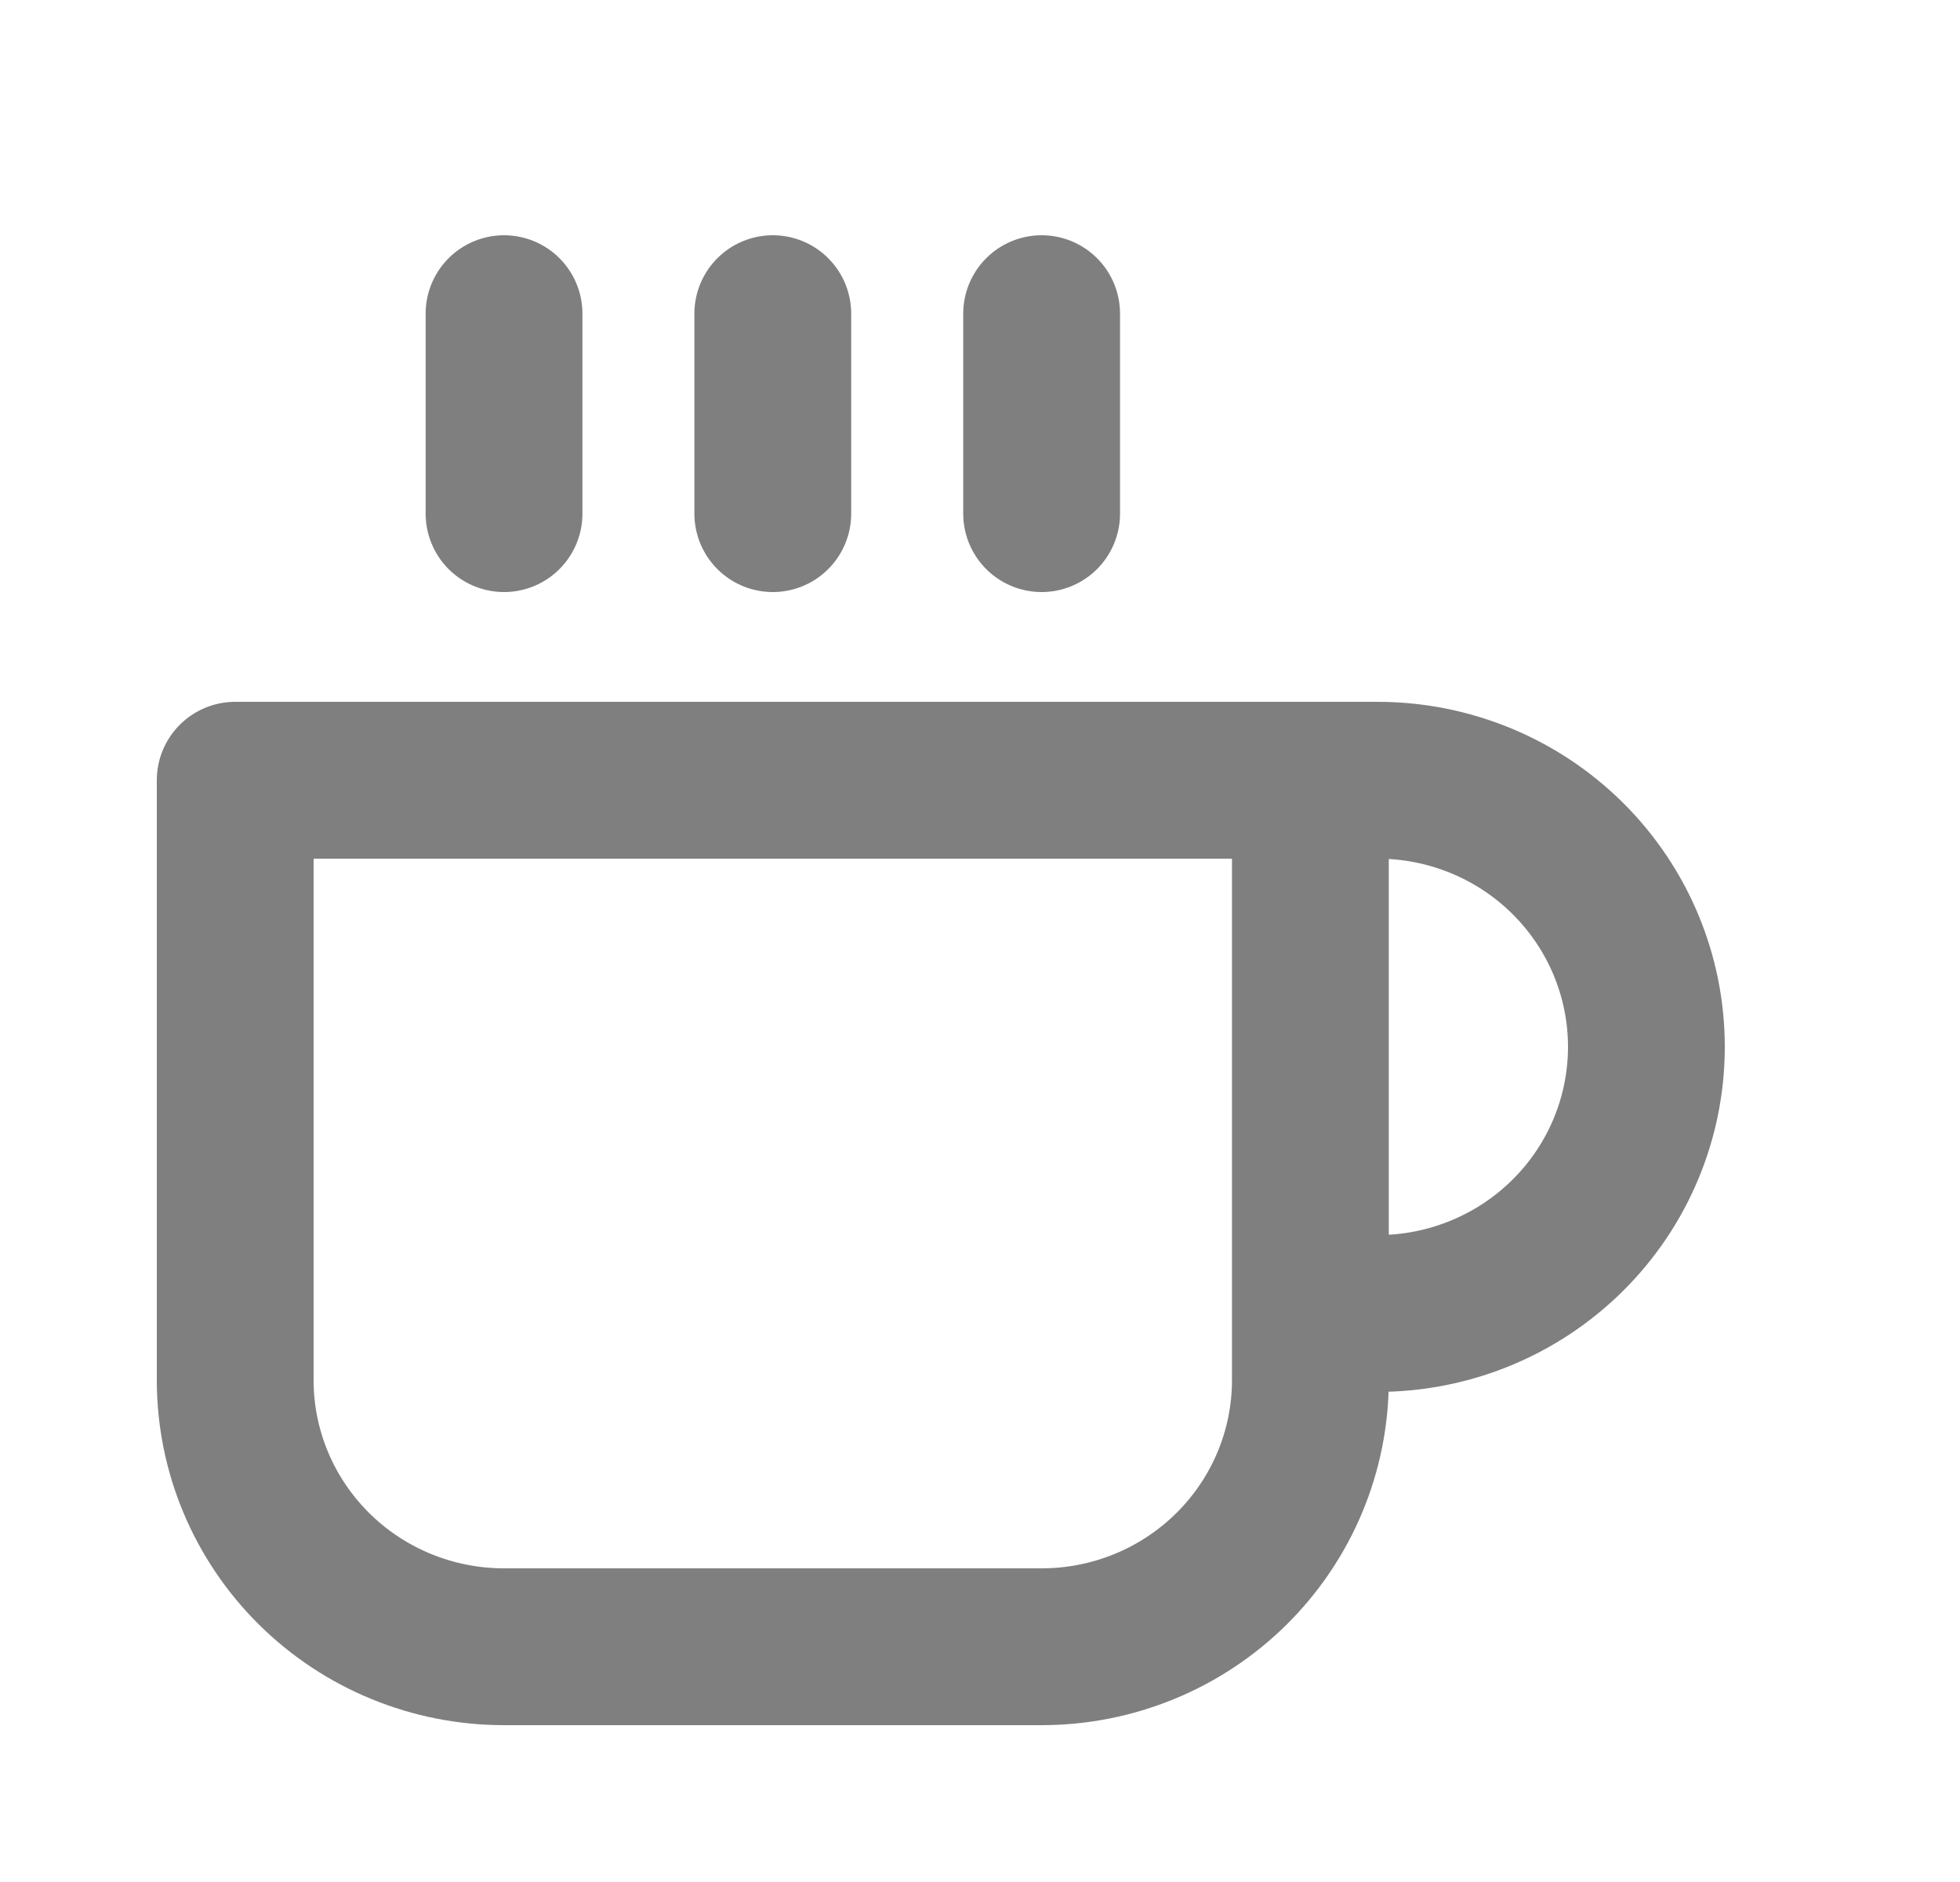
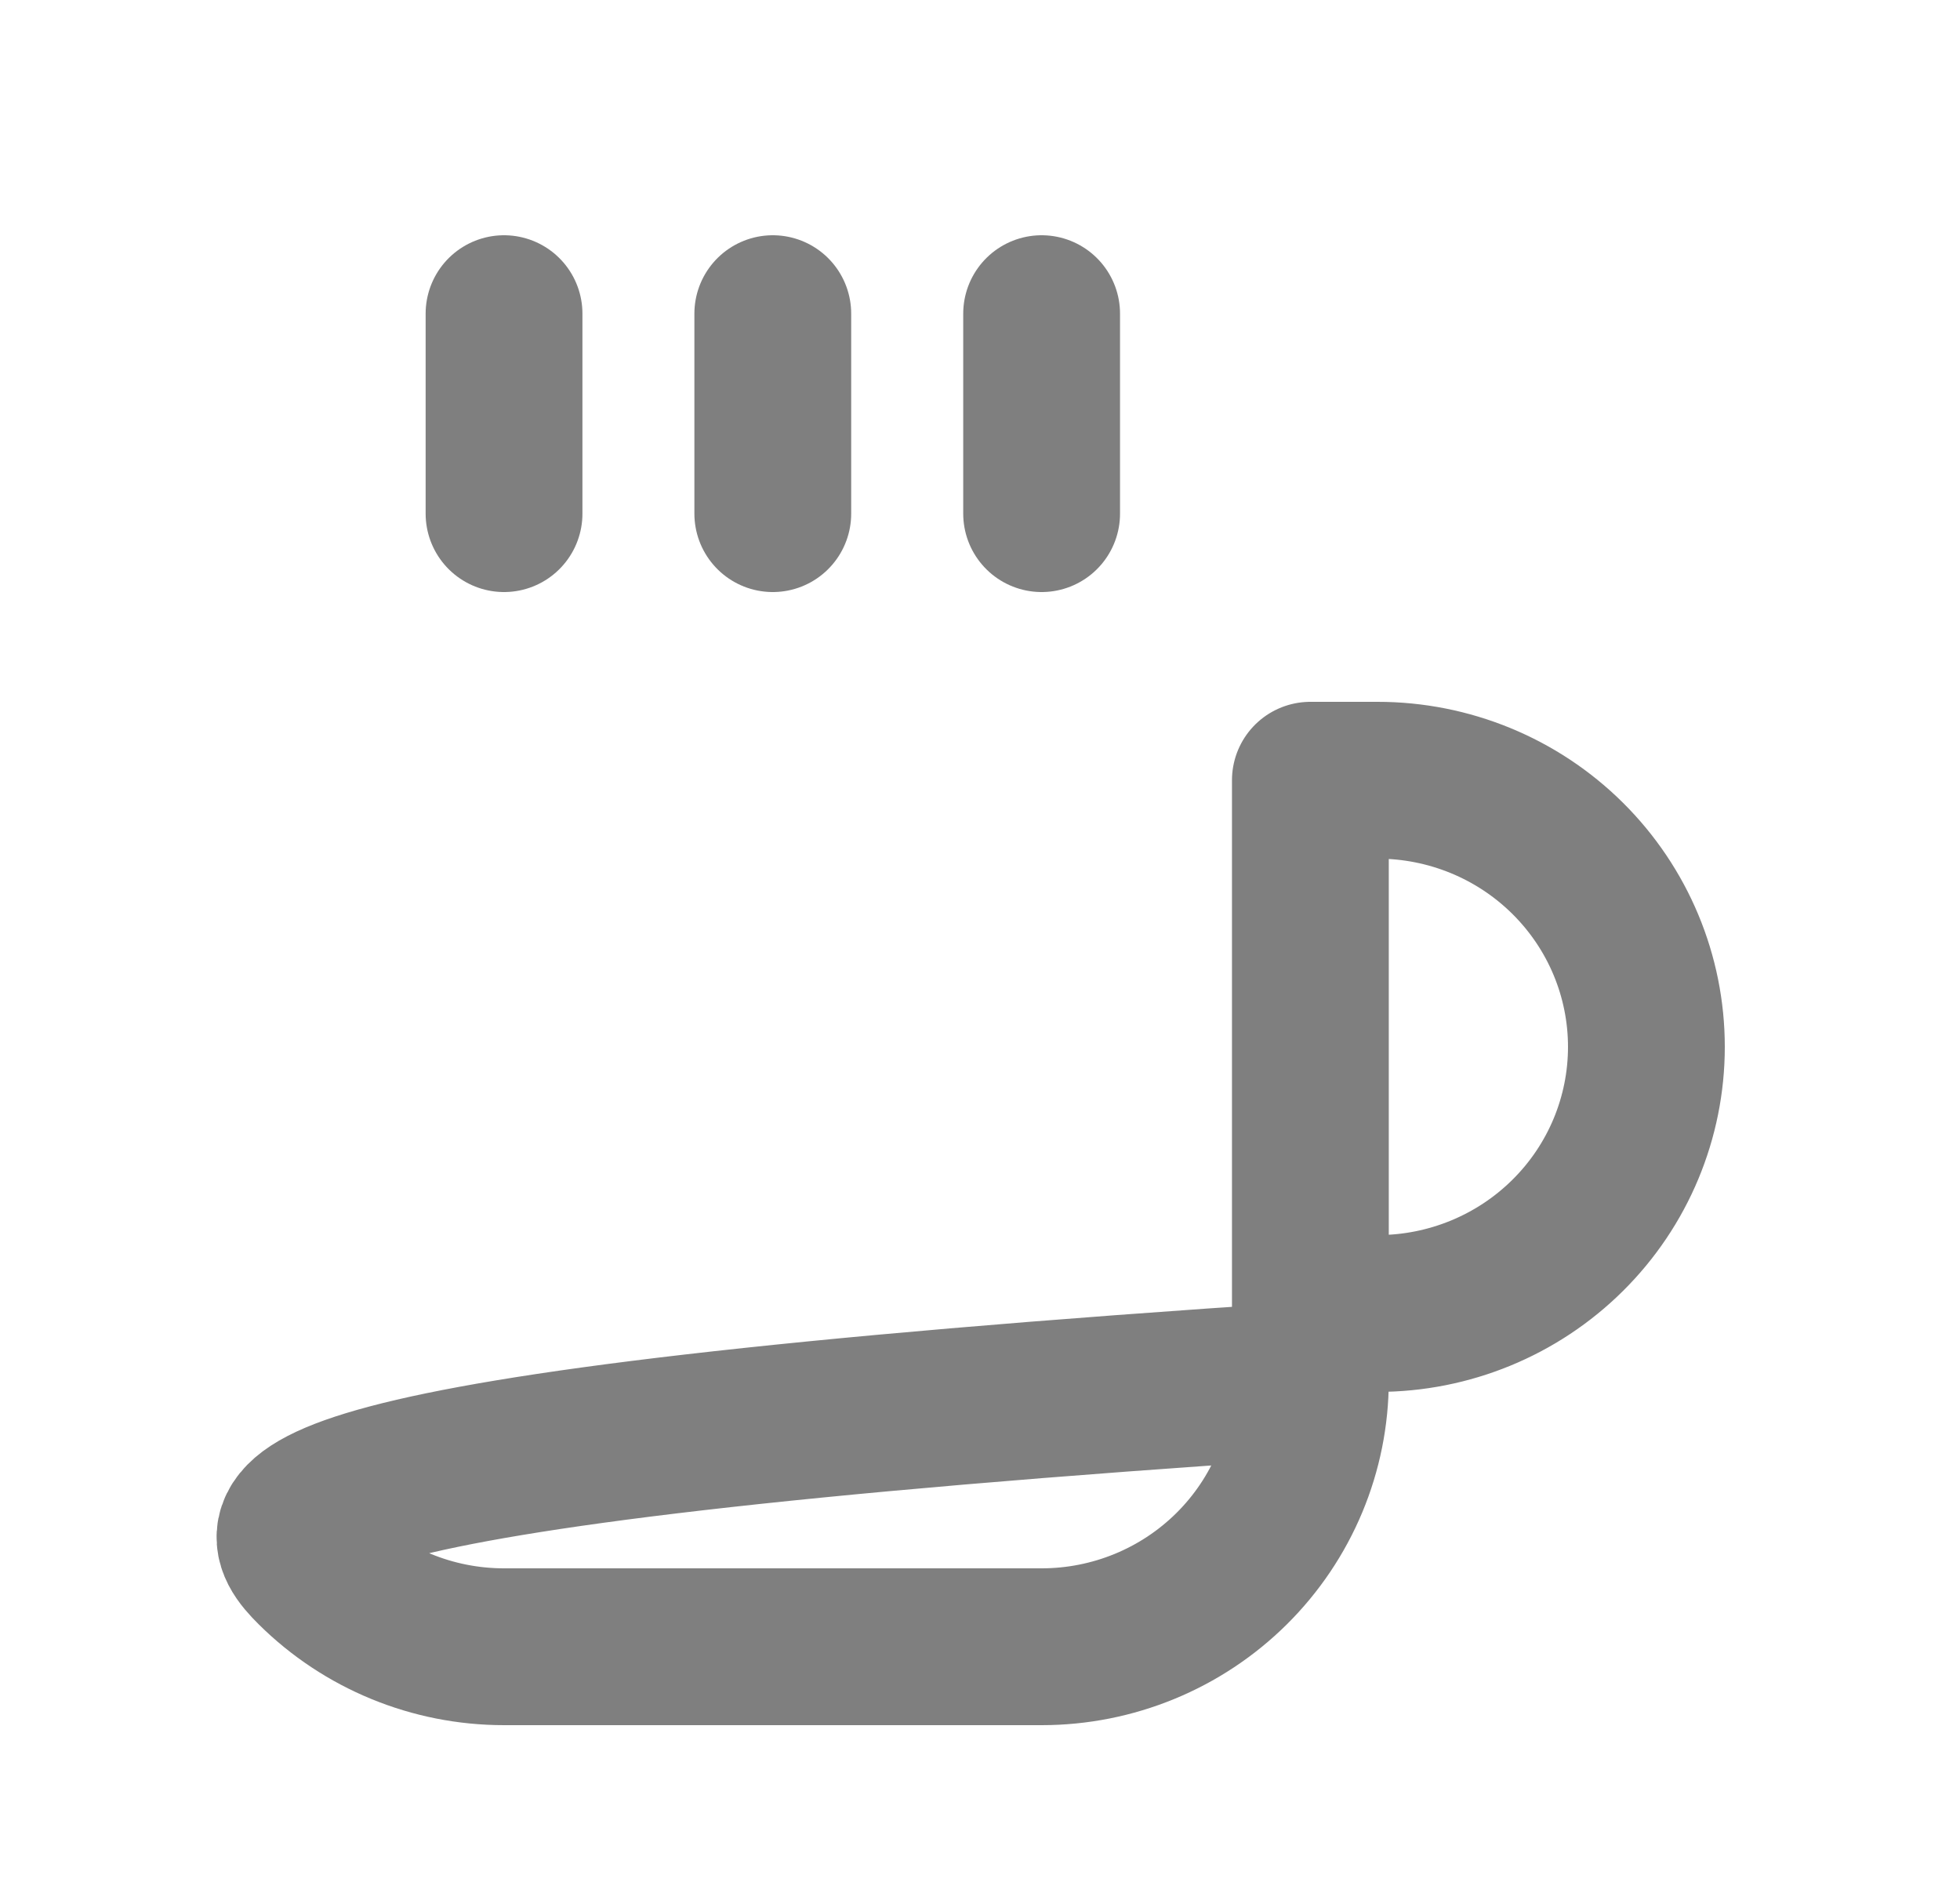
<svg xmlns="http://www.w3.org/2000/svg" width="25" height="24" viewBox="0 0 25 24" fill="none">
-   <path d="M16.714 9.95H17.571C18.481 9.95 19.353 10.308 19.996 10.946C20.639 11.584 21 12.448 21 13.35C21 14.252 20.639 15.117 19.996 15.754C19.353 16.392 18.481 16.75 17.571 16.75H16.714M16.714 9.95H3V17.6C3 18.502 3.361 19.366 4.004 20.004C4.647 20.642 5.519 21 6.429 21H13.286C14.195 21 15.067 20.642 15.71 20.004C16.353 19.366 16.714 18.502 16.714 17.6V9.95ZM6.429 4V6.55M9.857 4V6.55M13.286 4V6.55" stroke="black" stroke-opacity="0.5" stroke-width="2" stroke-linecap="round" stroke-linejoin="round" />
+   <path d="M16.714 9.95H17.571C18.481 9.95 19.353 10.308 19.996 10.946C20.639 11.584 21 12.448 21 13.35C21 14.252 20.639 15.117 19.996 15.754C19.353 16.392 18.481 16.75 17.571 16.75H16.714M16.714 9.95V17.6C3 18.502 3.361 19.366 4.004 20.004C4.647 20.642 5.519 21 6.429 21H13.286C14.195 21 15.067 20.642 15.71 20.004C16.353 19.366 16.714 18.502 16.714 17.6V9.95ZM6.429 4V6.55M9.857 4V6.55M13.286 4V6.55" stroke="black" stroke-opacity="0.5" stroke-width="2" stroke-linecap="round" stroke-linejoin="round" />
</svg>